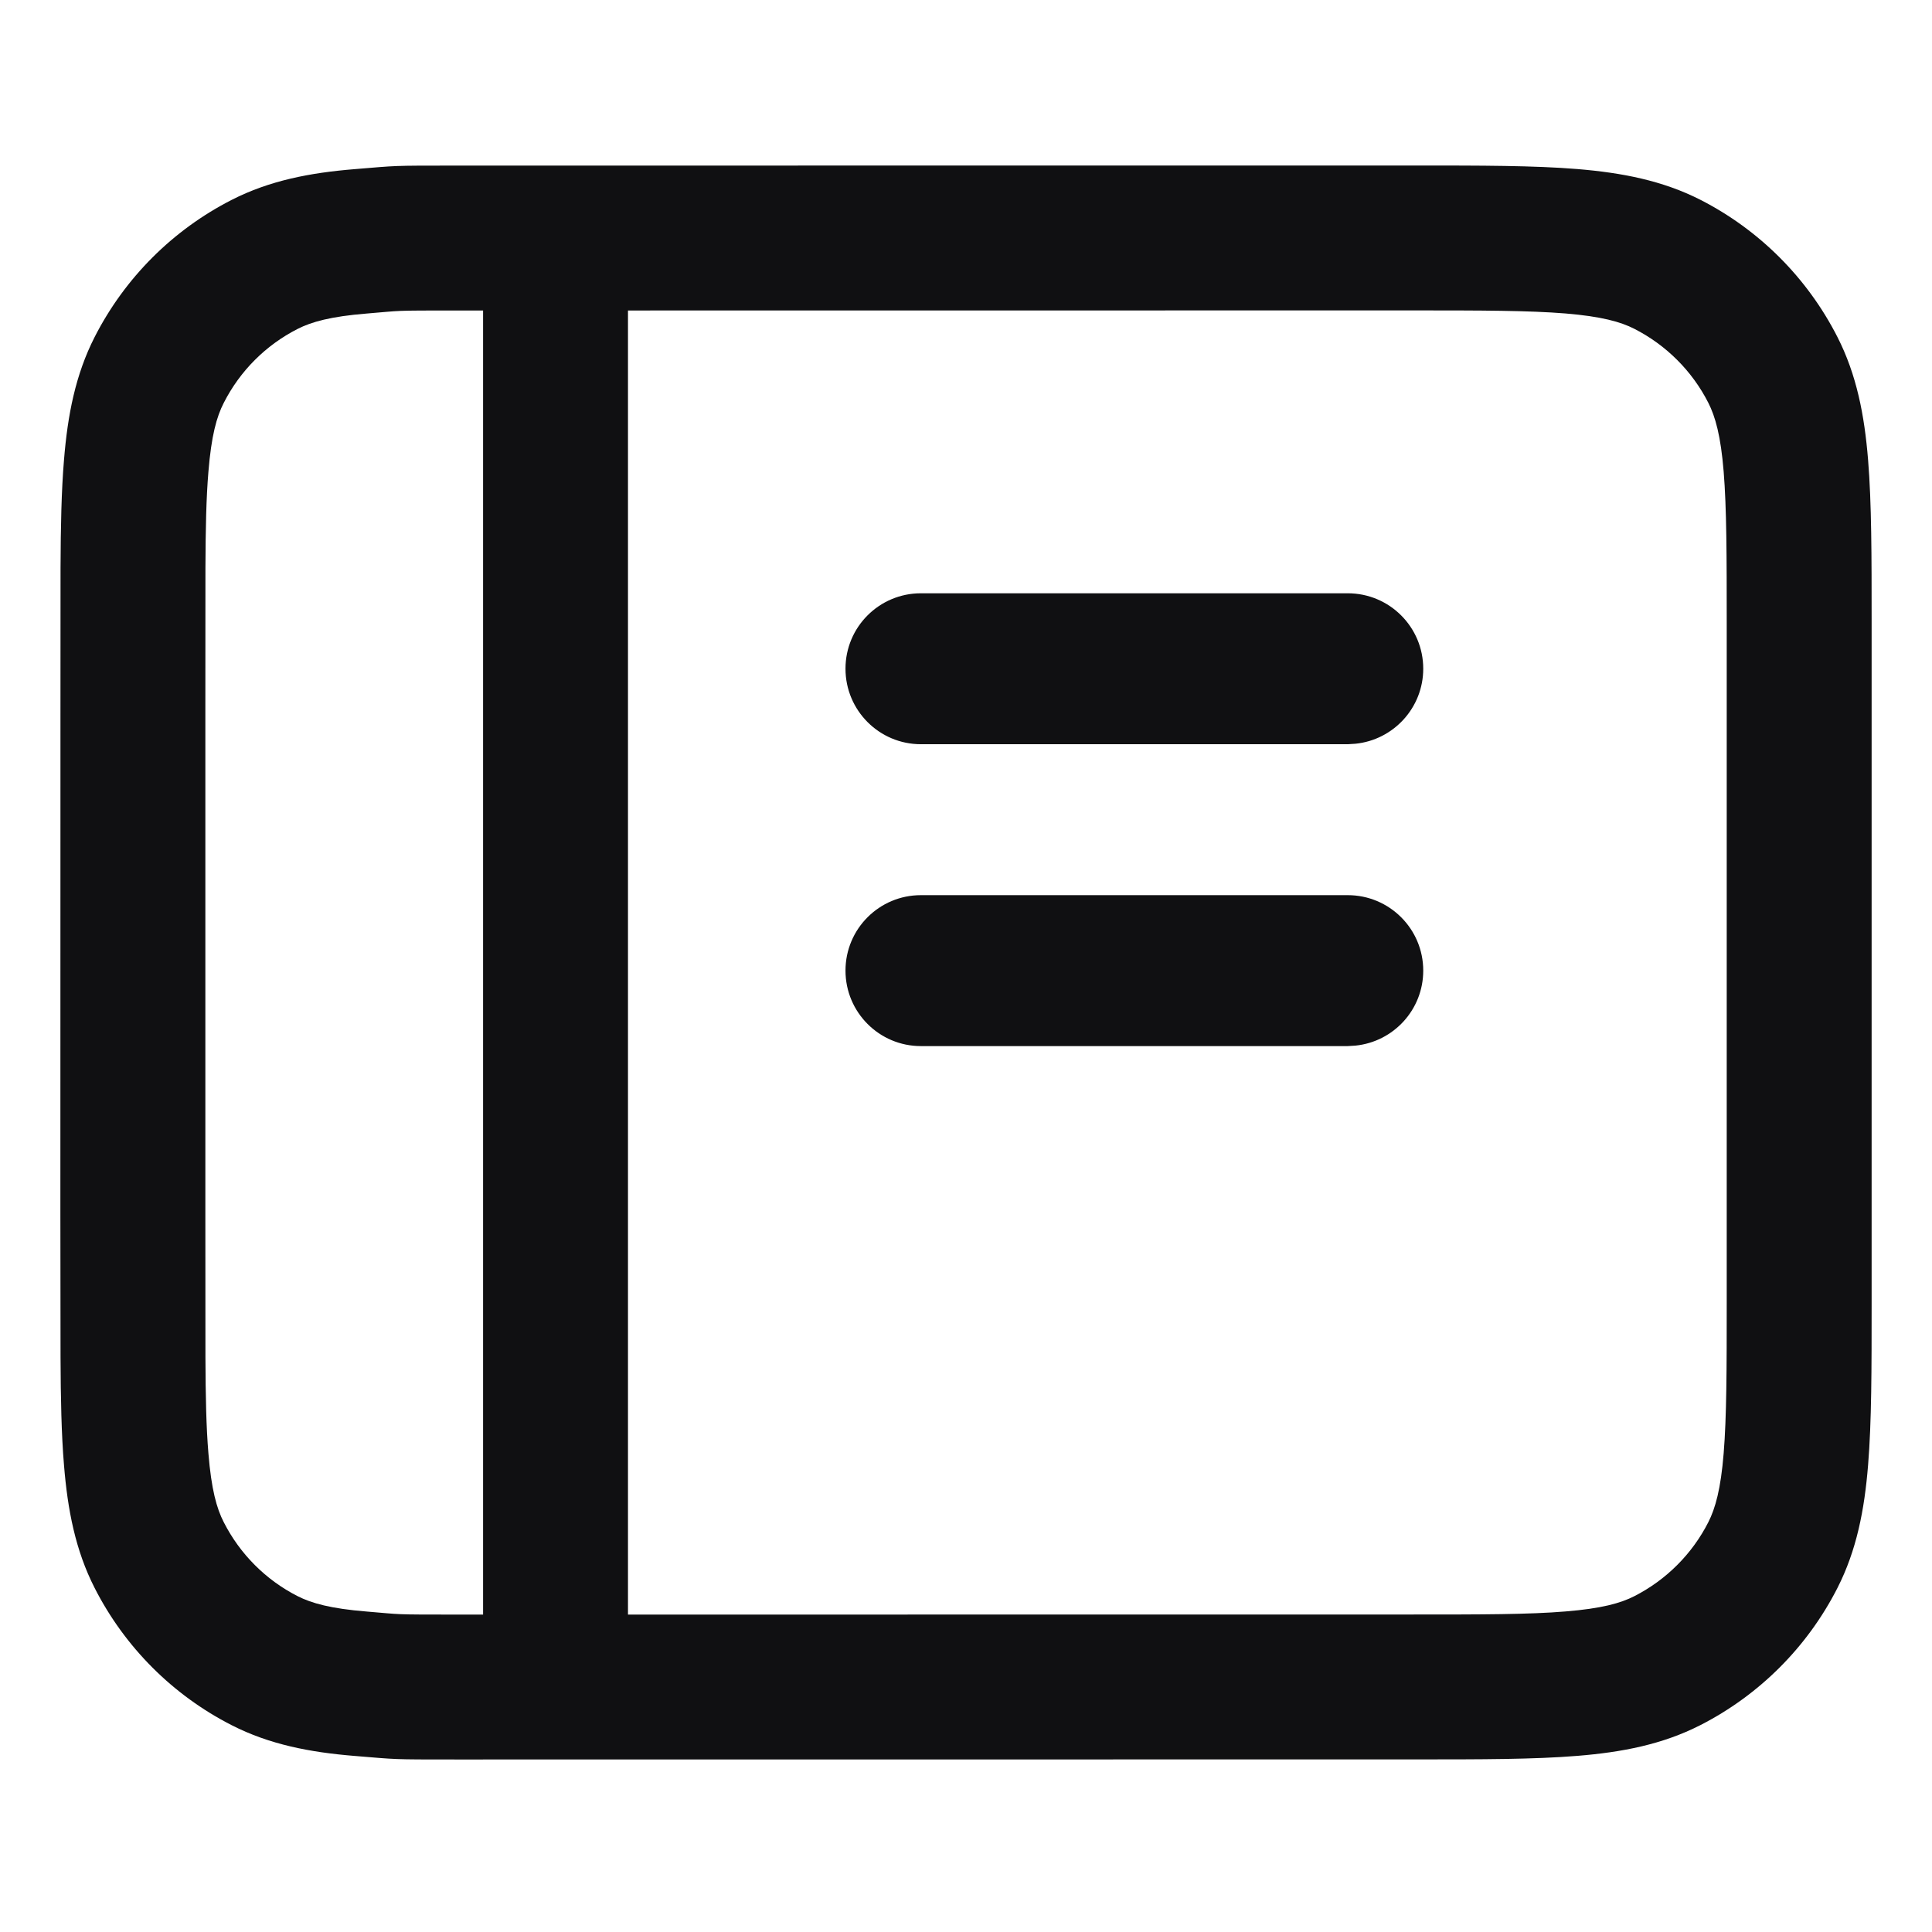
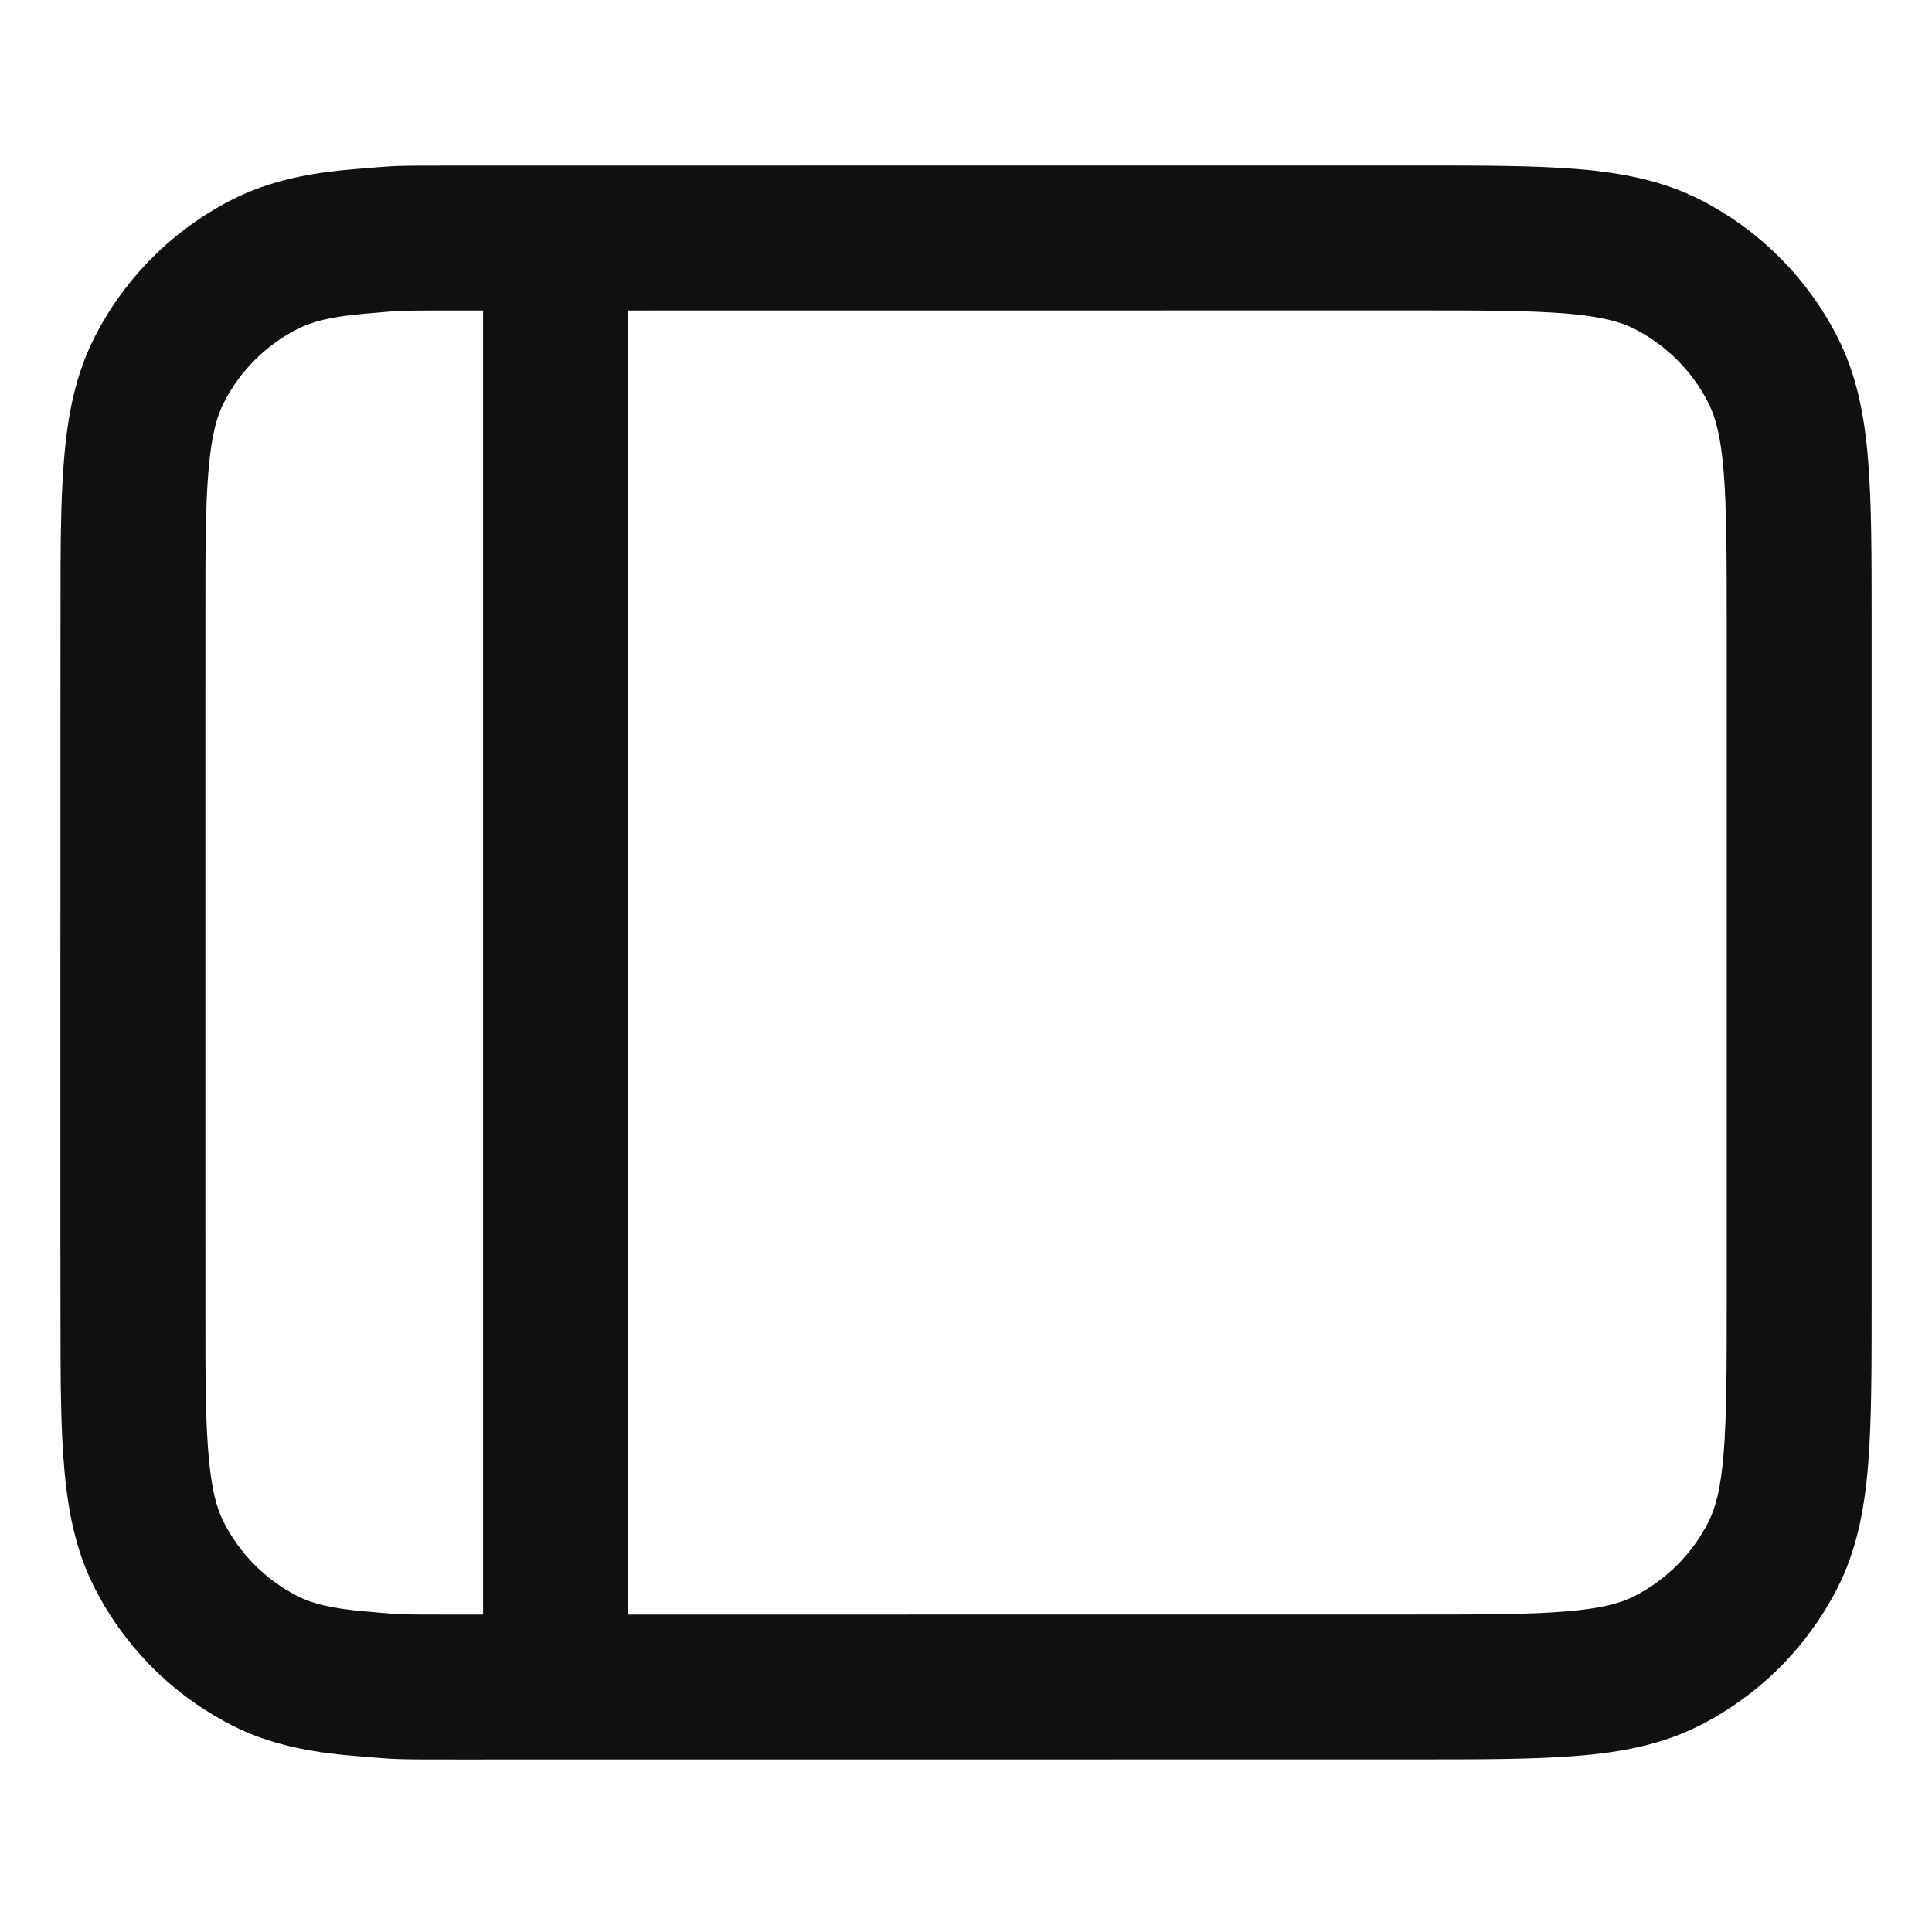
<svg xmlns="http://www.w3.org/2000/svg" width="24" height="24" viewBox="0 0 24 24" fill="none">
  <path fill-rule="evenodd" clip-rule="evenodd" d="M0.75 15.057L0.751 8.857L0.752 7.057C0.754 6.541 0.763 6.096 0.795 5.713C0.84 5.157 0.937 4.655 1.176 4.186C1.55 3.453 2.146 2.856 2.88 2.482C3.349 2.243 3.851 2.146 4.407 2.101C4.944 2.057 4.855 2.057 5.663 2.057L17.588 2.056C18.396 2.056 19.057 2.056 19.594 2.1C20.15 2.146 20.652 2.243 21.121 2.481C21.854 2.855 22.451 3.452 22.825 4.186C23.064 4.655 23.161 5.157 23.206 5.713C23.25 6.25 23.25 6.911 23.25 7.719L23.25 16.194C23.25 17.002 23.25 17.663 23.206 18.2C23.161 18.756 23.064 19.258 22.825 19.727C22.451 20.461 21.854 21.057 21.121 21.431C20.652 21.67 20.15 21.767 19.594 21.812C19.057 21.856 18.396 21.856 17.588 21.856L5.663 21.857C4.855 21.857 4.944 21.857 4.407 21.813C3.851 21.768 3.349 21.671 2.88 21.432C2.146 21.058 1.55 20.461 1.176 19.727C0.937 19.259 0.84 18.756 0.795 18.201C0.763 17.818 0.754 17.373 0.752 16.857L0.75 15.057ZM2.552 16.857C2.554 17.352 2.562 17.735 2.589 18.054C2.625 18.499 2.691 18.738 2.78 18.91C2.981 19.305 3.302 19.627 3.697 19.828C3.87 19.916 4.109 19.983 4.554 20.019C5.009 20.056 4.846 20.057 5.701 20.057L6.001 20.057L6.001 3.857L5.701 3.857C4.846 3.857 5.009 3.858 4.554 3.895C4.109 3.931 3.87 3.998 3.697 4.086C3.302 4.287 2.981 4.608 2.78 5.004C2.691 5.176 2.625 5.415 2.589 5.86C2.562 6.179 2.554 6.562 2.552 7.057L2.551 8.857L2.551 15.057L2.552 16.857ZM7.801 3.857L7.801 20.057L17.55 20.056C18.405 20.056 18.992 20.056 19.447 20.018C19.892 19.982 20.131 19.916 20.303 19.828C20.698 19.626 21.02 19.305 21.221 18.91C21.309 18.737 21.376 18.498 21.412 18.053C21.449 17.598 21.45 17.011 21.45 16.156L21.45 7.756C21.45 6.901 21.449 6.314 21.412 5.859C21.376 5.415 21.309 5.176 21.221 5.003C21.02 4.608 20.698 4.287 20.303 4.085C20.131 3.997 19.892 3.931 19.447 3.894C18.992 3.857 18.405 3.856 17.55 3.856L7.801 3.857Z" fill="#101012" />
-   <path d="M11.44 7.37L16.742 7.37C17.26 7.37 17.68 7.789 17.68 8.307C17.68 8.792 17.311 9.191 16.838 9.239L16.742 9.245L11.44 9.245C10.922 9.245 10.503 8.825 10.503 8.307C10.503 7.789 10.922 7.37 11.44 7.37Z" fill="#101012" />
-   <path d="M11.44 11.12L16.742 11.12C17.26 11.12 17.68 11.539 17.68 12.057C17.68 12.543 17.311 12.941 16.838 12.989L16.742 12.995L11.44 12.995C10.922 12.995 10.503 12.575 10.503 12.057C10.503 11.539 10.922 11.12 11.44 11.12Z" fill="#101012" />
</svg>